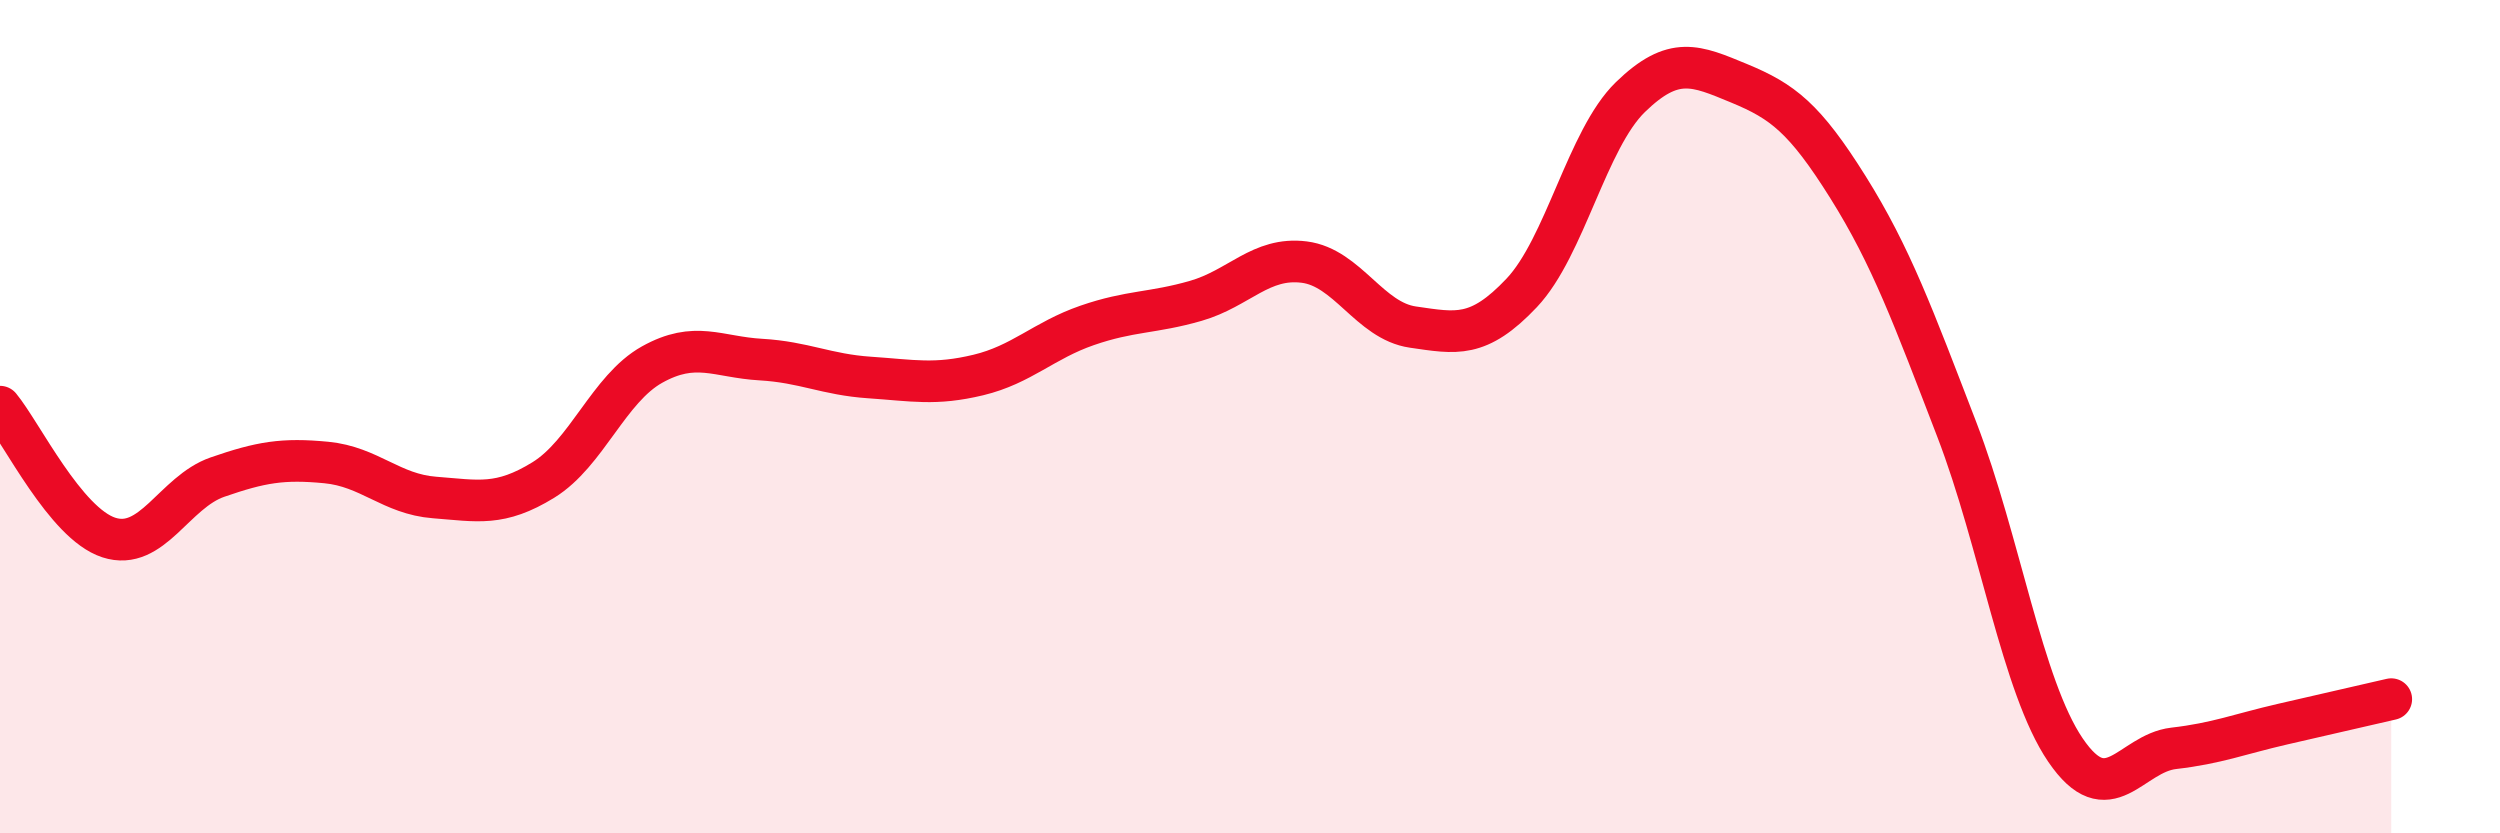
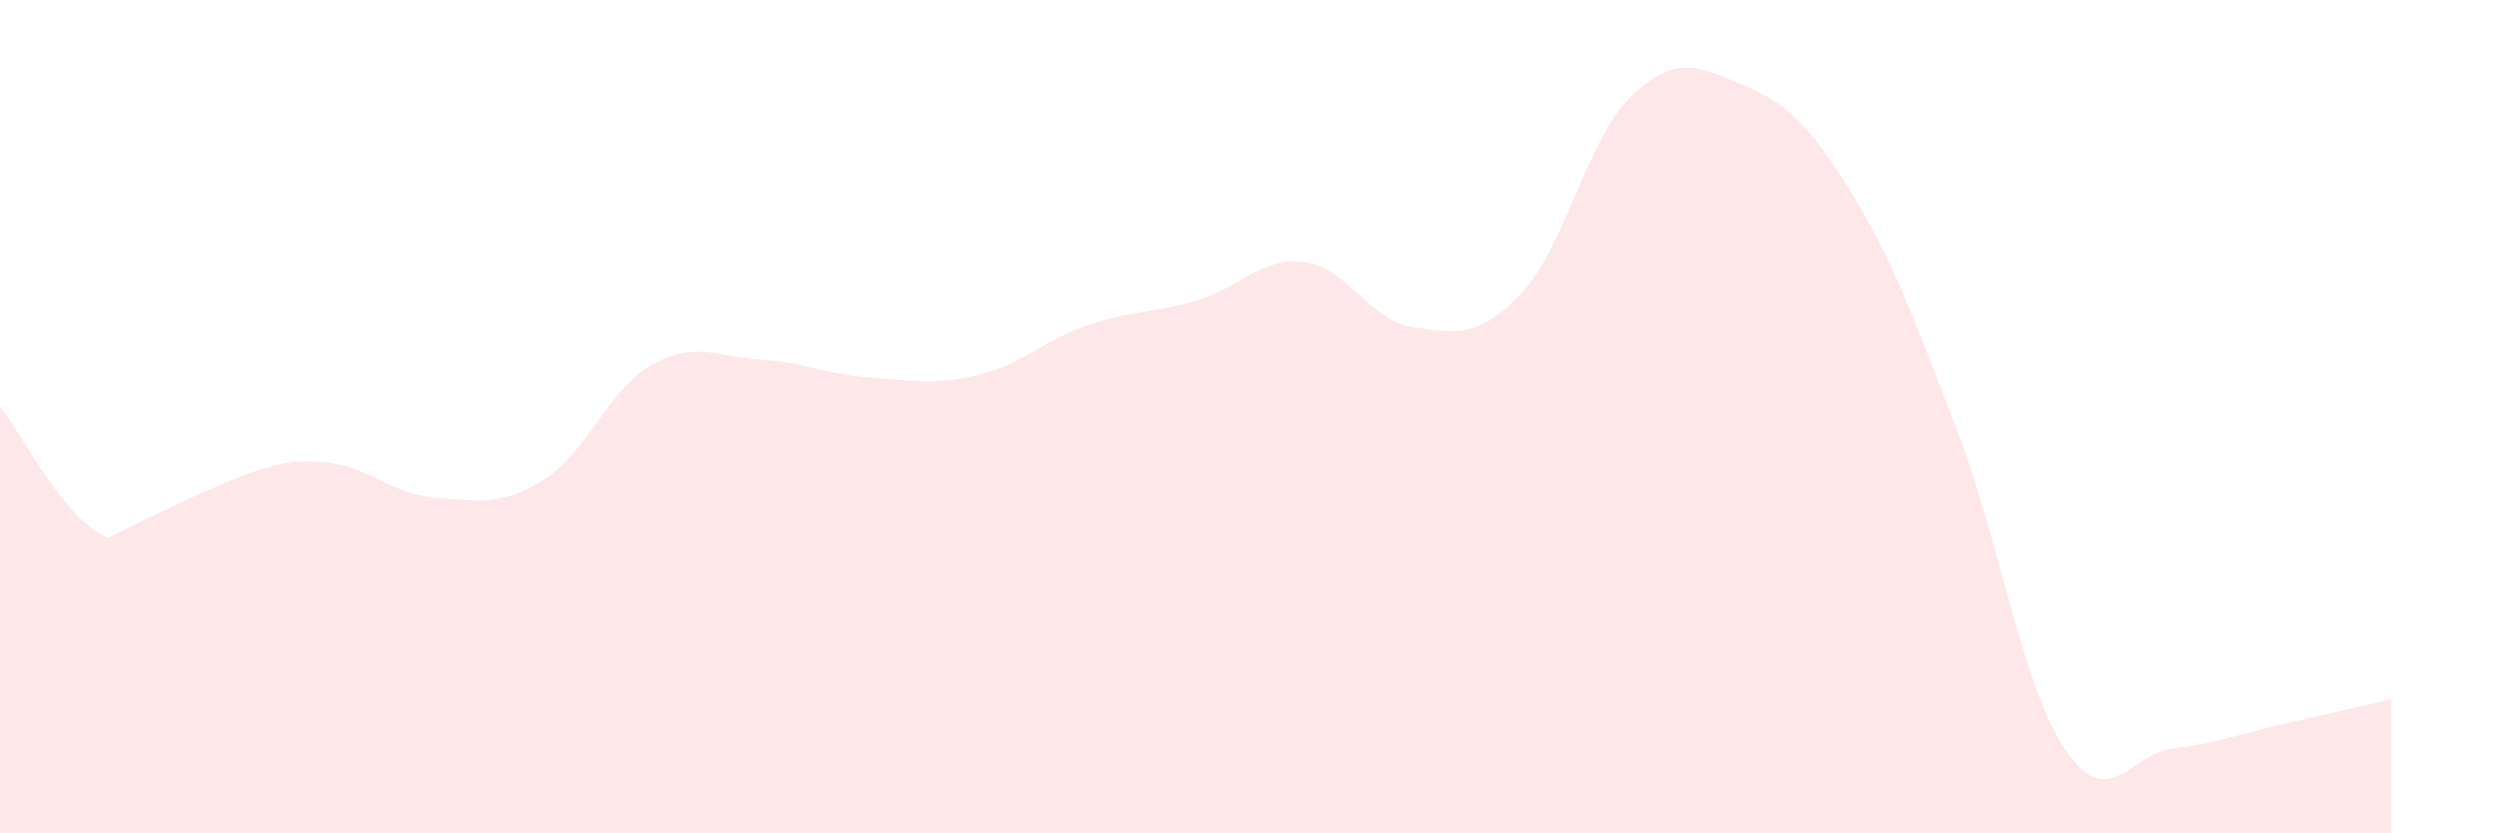
<svg xmlns="http://www.w3.org/2000/svg" width="60" height="20" viewBox="0 0 60 20">
-   <path d="M 0,9.76 C 0.52,10.39 1.57,12.56 2.61,12.9 C 3.65,13.24 4.18,11.81 5.22,11.45 C 6.26,11.09 6.79,11 7.83,11.1 C 8.87,11.2 9.39,11.86 10.43,11.94 C 11.47,12.02 12,12.16 13.04,11.52 C 14.08,10.88 14.61,9.33 15.65,8.75 C 16.69,8.17 17.22,8.57 18.26,8.63 C 19.3,8.69 19.83,8.99 20.87,9.06 C 21.91,9.13 22.44,9.25 23.48,9 C 24.52,8.75 25.05,8.17 26.09,7.81 C 27.13,7.45 27.66,7.52 28.7,7.22 C 29.74,6.92 30.26,6.16 31.3,6.29 C 32.34,6.42 32.87,7.7 33.91,7.85 C 34.95,8 35.48,8.13 36.52,7.03 C 37.56,5.93 38.09,3.34 39.13,2.33 C 40.17,1.32 40.7,1.57 41.74,2 C 42.78,2.43 43.31,2.83 44.35,4.49 C 45.39,6.15 45.92,7.6 46.96,10.3 C 48,13 48.53,16.47 49.57,18 C 50.61,19.53 51.13,18.08 52.17,17.96 C 53.21,17.84 53.74,17.62 54.78,17.38 C 55.82,17.14 56.87,16.9 57.39,16.78L57.39 20L0 20Z" fill="#EB0A25" opacity="0.1" stroke-linecap="round" stroke-linejoin="round" />
-   <path d="M 0,9.76 C 0.52,10.39 1.57,12.56 2.61,12.9 C 3.65,13.24 4.18,11.81 5.22,11.45 C 6.26,11.09 6.79,11 7.83,11.1 C 8.87,11.2 9.39,11.86 10.43,11.94 C 11.47,12.02 12,12.16 13.04,11.52 C 14.08,10.88 14.61,9.33 15.65,8.75 C 16.69,8.17 17.22,8.57 18.26,8.63 C 19.3,8.69 19.83,8.99 20.87,9.06 C 21.91,9.13 22.44,9.25 23.48,9 C 24.52,8.75 25.05,8.17 26.09,7.81 C 27.13,7.45 27.66,7.52 28.7,7.22 C 29.74,6.92 30.26,6.16 31.3,6.29 C 32.34,6.42 32.87,7.7 33.91,7.85 C 34.95,8 35.48,8.13 36.52,7.03 C 37.56,5.93 38.09,3.34 39.13,2.33 C 40.17,1.32 40.7,1.57 41.74,2 C 42.78,2.43 43.31,2.83 44.35,4.49 C 45.39,6.15 45.92,7.6 46.96,10.3 C 48,13 48.53,16.47 49.57,18 C 50.61,19.53 51.13,18.08 52.17,17.96 C 53.21,17.84 53.74,17.62 54.78,17.38 C 55.82,17.14 56.87,16.9 57.39,16.78" stroke="#EB0A25" stroke-width="1" fill="none" stroke-linecap="round" stroke-linejoin="round" />
+   <path d="M 0,9.76 C 0.52,10.39 1.57,12.56 2.61,12.9 C 6.26,11.09 6.79,11 7.83,11.1 C 8.87,11.2 9.39,11.86 10.43,11.94 C 11.47,12.02 12,12.16 13.04,11.52 C 14.08,10.88 14.61,9.33 15.65,8.75 C 16.69,8.17 17.22,8.57 18.26,8.63 C 19.3,8.69 19.83,8.99 20.87,9.06 C 21.91,9.13 22.44,9.25 23.48,9 C 24.52,8.75 25.05,8.17 26.09,7.81 C 27.13,7.45 27.66,7.52 28.7,7.22 C 29.74,6.92 30.26,6.16 31.3,6.29 C 32.34,6.42 32.87,7.7 33.91,7.85 C 34.95,8 35.48,8.13 36.52,7.03 C 37.56,5.93 38.09,3.34 39.13,2.33 C 40.17,1.32 40.7,1.57 41.74,2 C 42.78,2.43 43.31,2.83 44.35,4.49 C 45.39,6.15 45.92,7.6 46.96,10.3 C 48,13 48.53,16.47 49.57,18 C 50.61,19.53 51.13,18.08 52.17,17.96 C 53.21,17.84 53.74,17.62 54.78,17.38 C 55.82,17.14 56.87,16.9 57.39,16.78L57.39 20L0 20Z" fill="#EB0A25" opacity="0.1" stroke-linecap="round" stroke-linejoin="round" />
</svg>